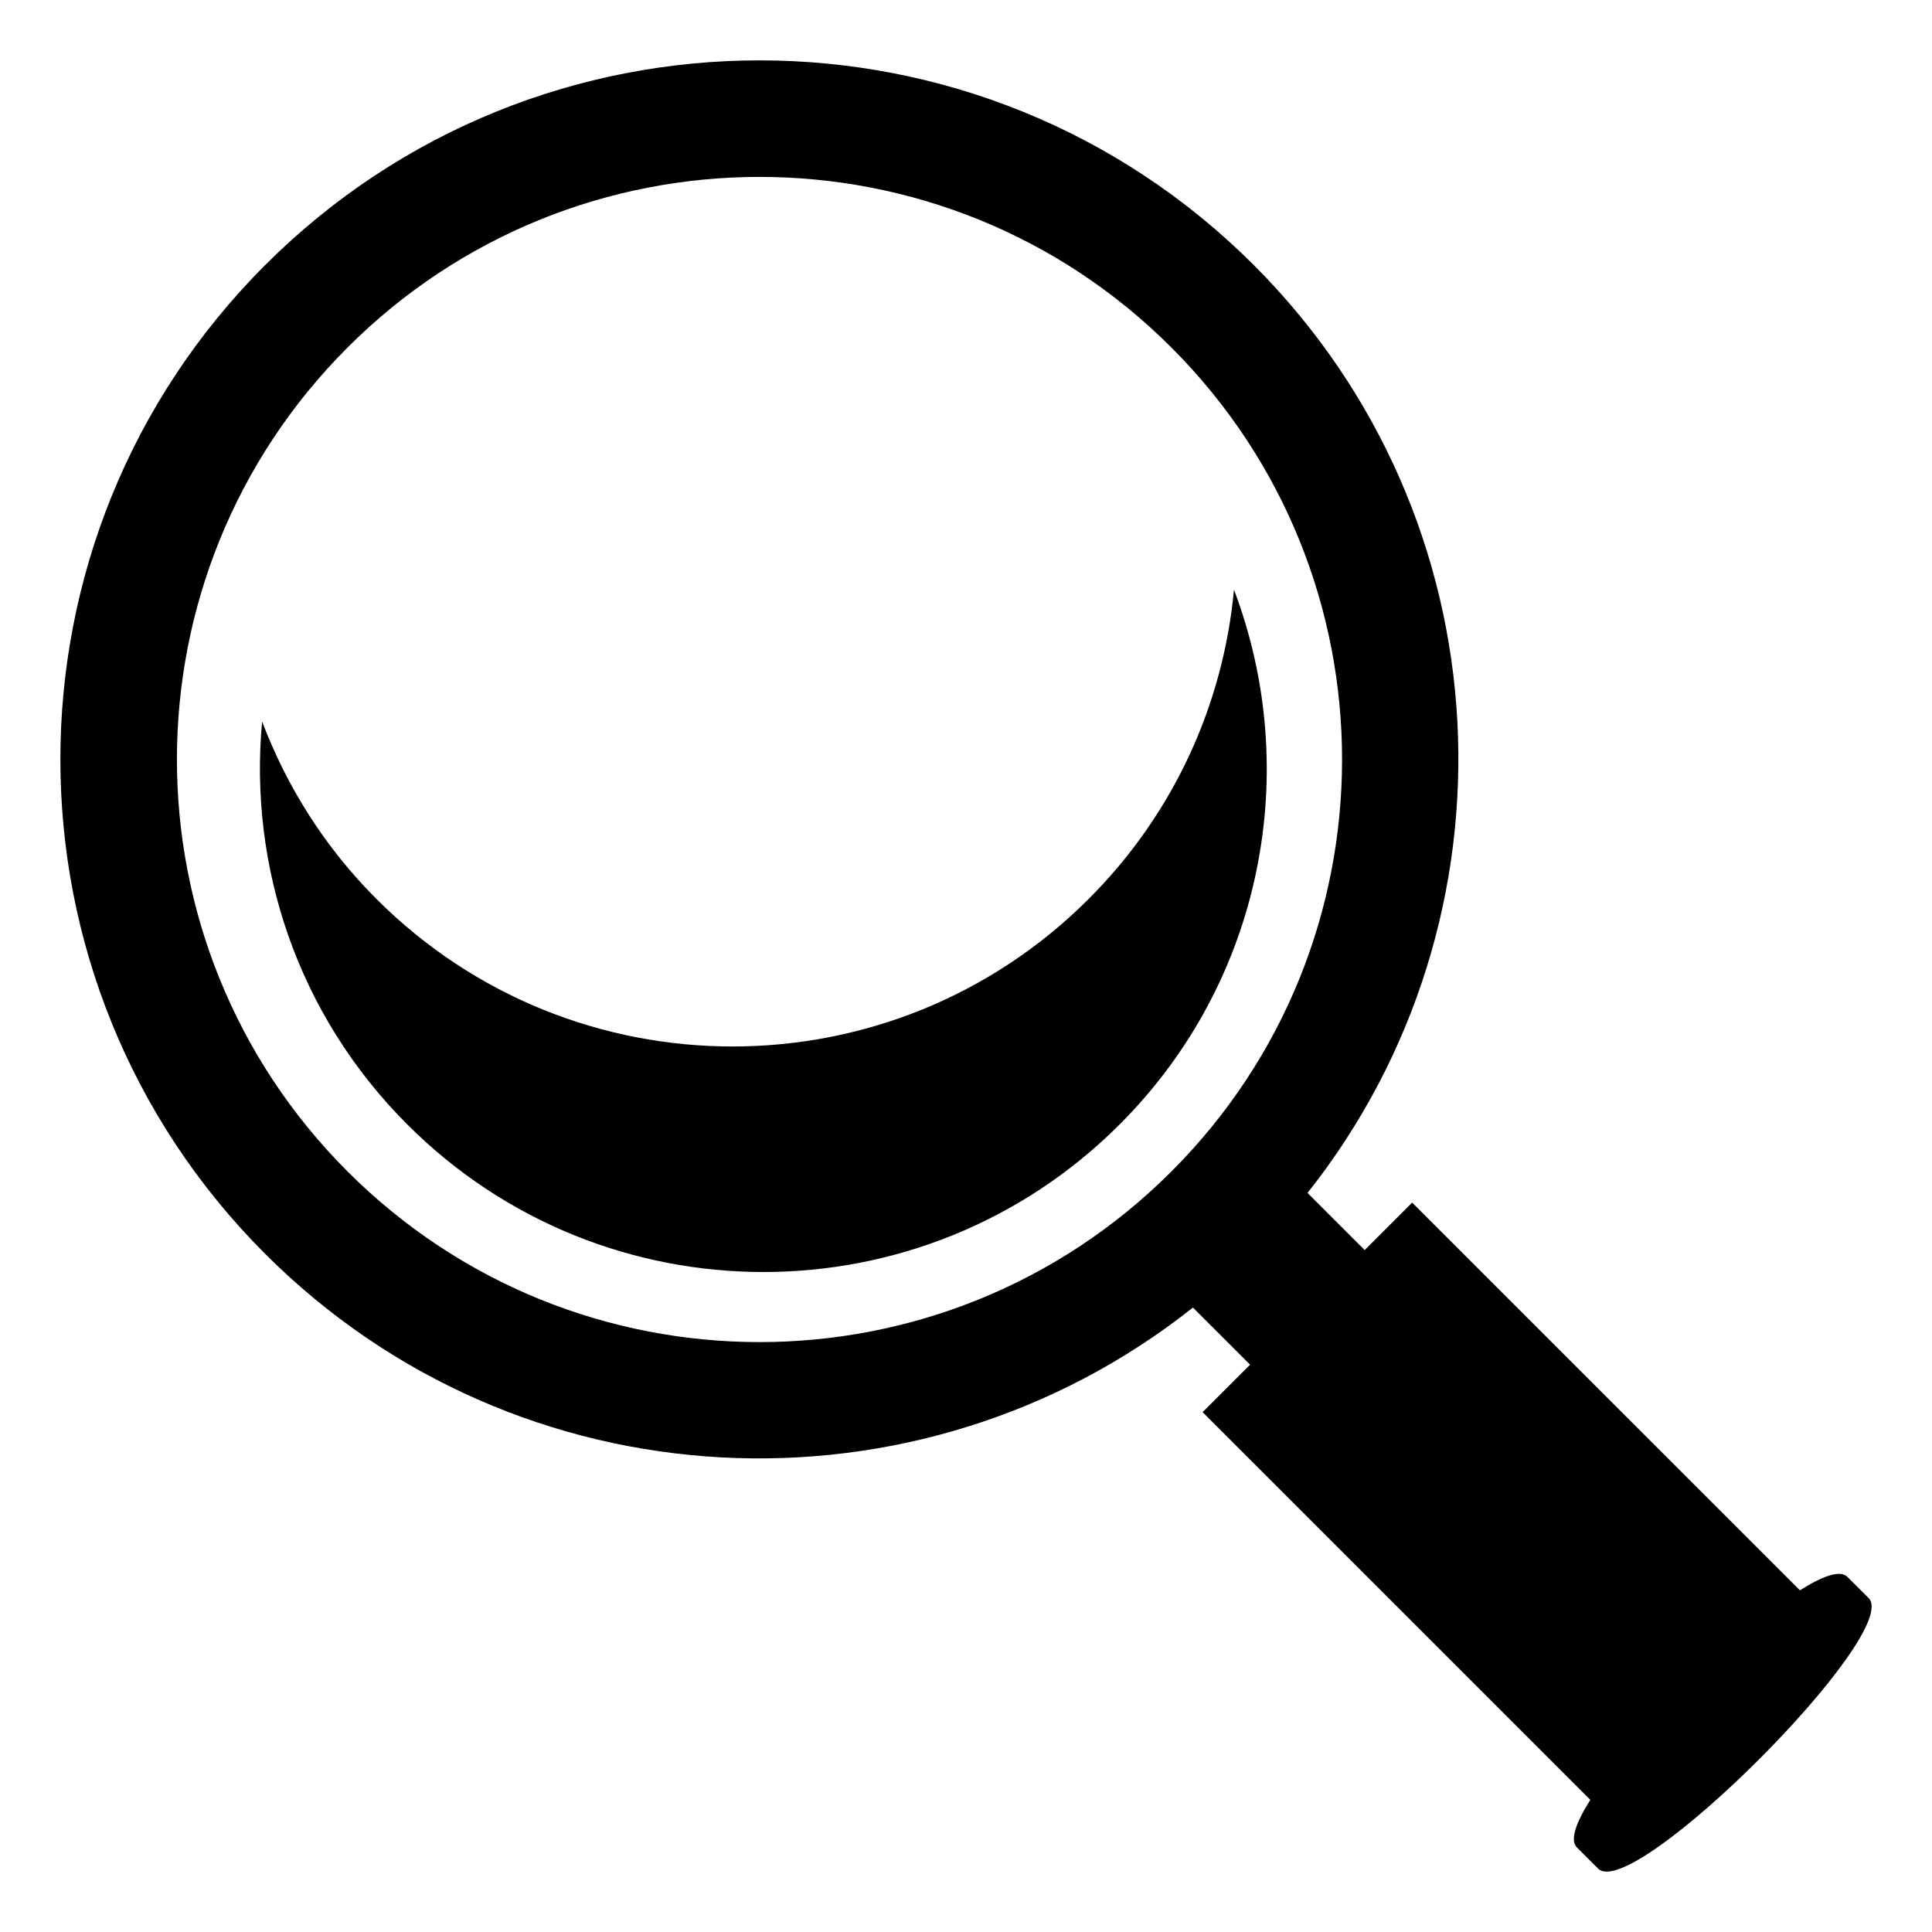
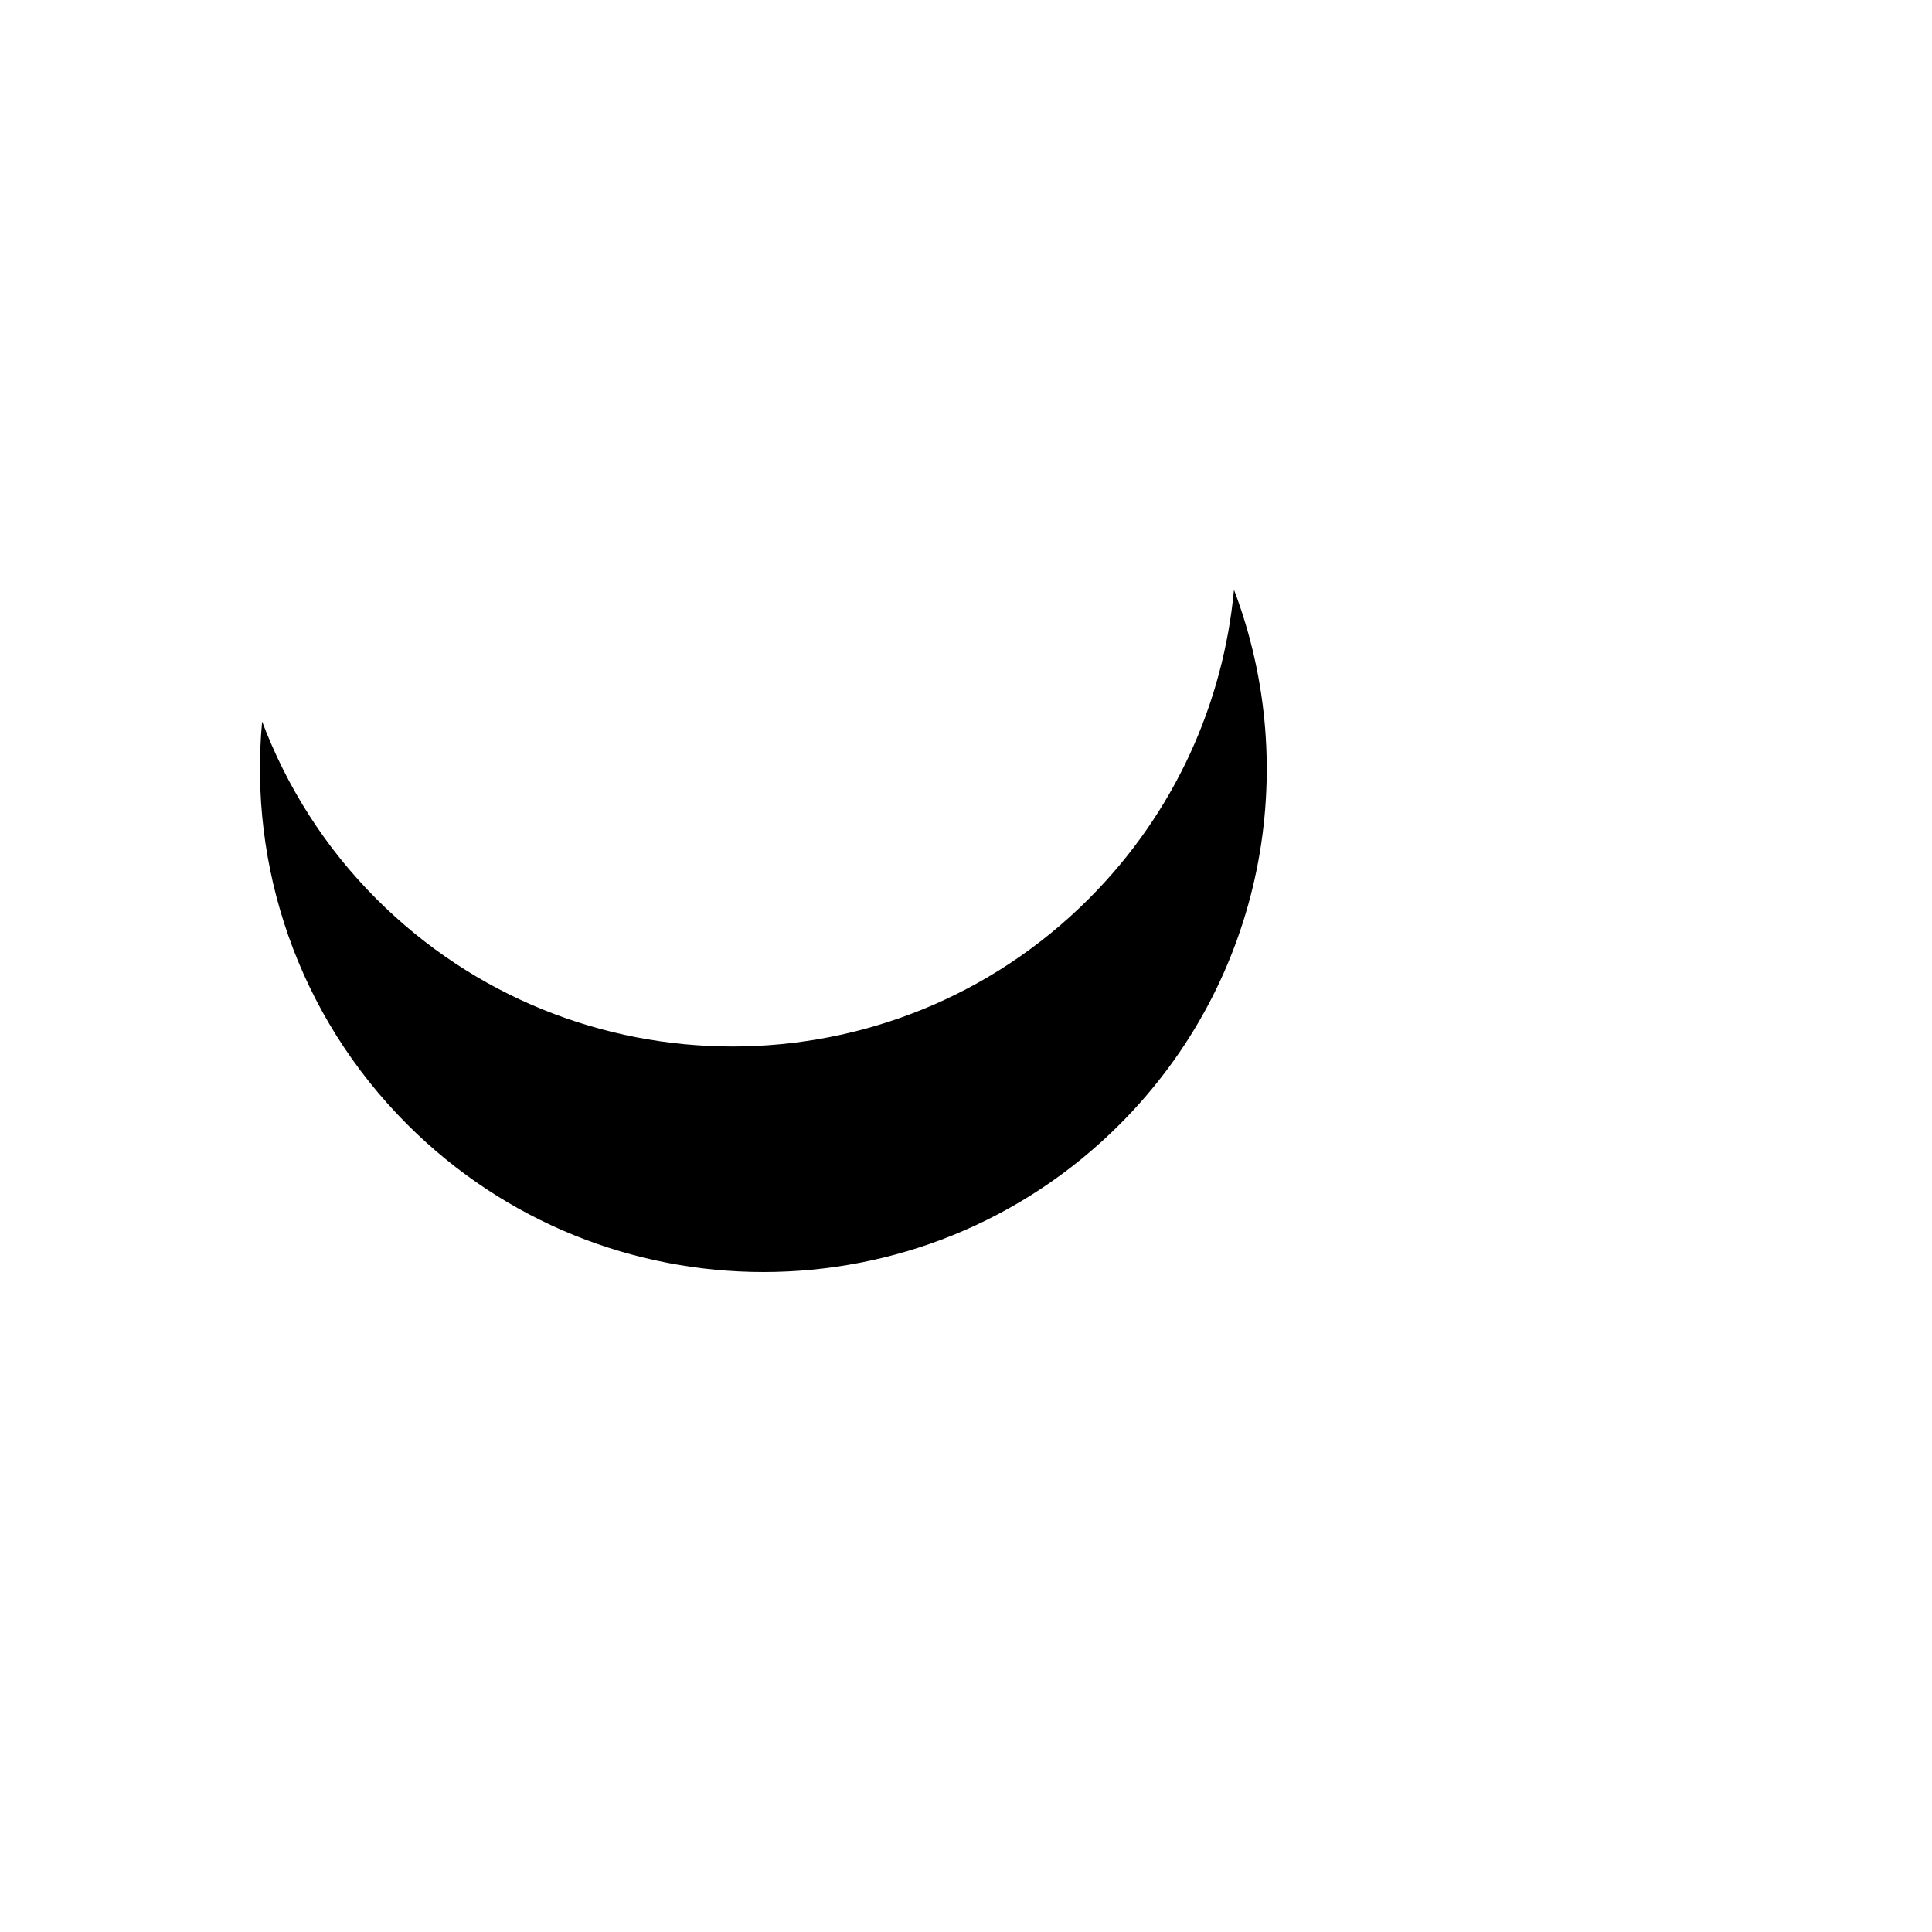
<svg xmlns="http://www.w3.org/2000/svg" enable-background="new 0 0 64 64" viewBox="0 0 64 64">
-   <path d="m8.783 41.535c8.403 8.401 21.644 8.987 30.734 1.78l1.894 1.892-1.573 1.572 12.844 12.843c-.478.756-.685 1.338-.446 1.575l.703.702c1.143 1.145 10.104-7.819 8.961-8.962l-.703-.701c-.237-.238-.818-.033-1.572.445l-12.846-12.843-1.572 1.572-1.893-1.893c7.206-9.091 6.621-22.333-1.779-30.735-9.044-9.043-23.708-9.043-32.752 0-9.045 9.046-9.043 23.709 0 32.753m2.729-30.022c7.536-7.537 19.759-7.537 27.293 0 7.537 7.535 7.537 19.758 0 27.293-7.536 7.538-19.755 7.536-27.293 0-7.534-7.537-7.536-19.756 0-27.293" />
  <path d="m8.683 23.902c.812 2.142 2.063 4.154 3.789 5.879 6.513 6.514 17.076 6.514 23.592-.003 2.862-2.86 4.465-6.505 4.813-10.243 2.256 5.949 1 12.926-3.79 17.716-6.515 6.515-17.078 6.515-23.593 0-3.654-3.651-5.255-8.577-4.811-13.349" />
</svg>